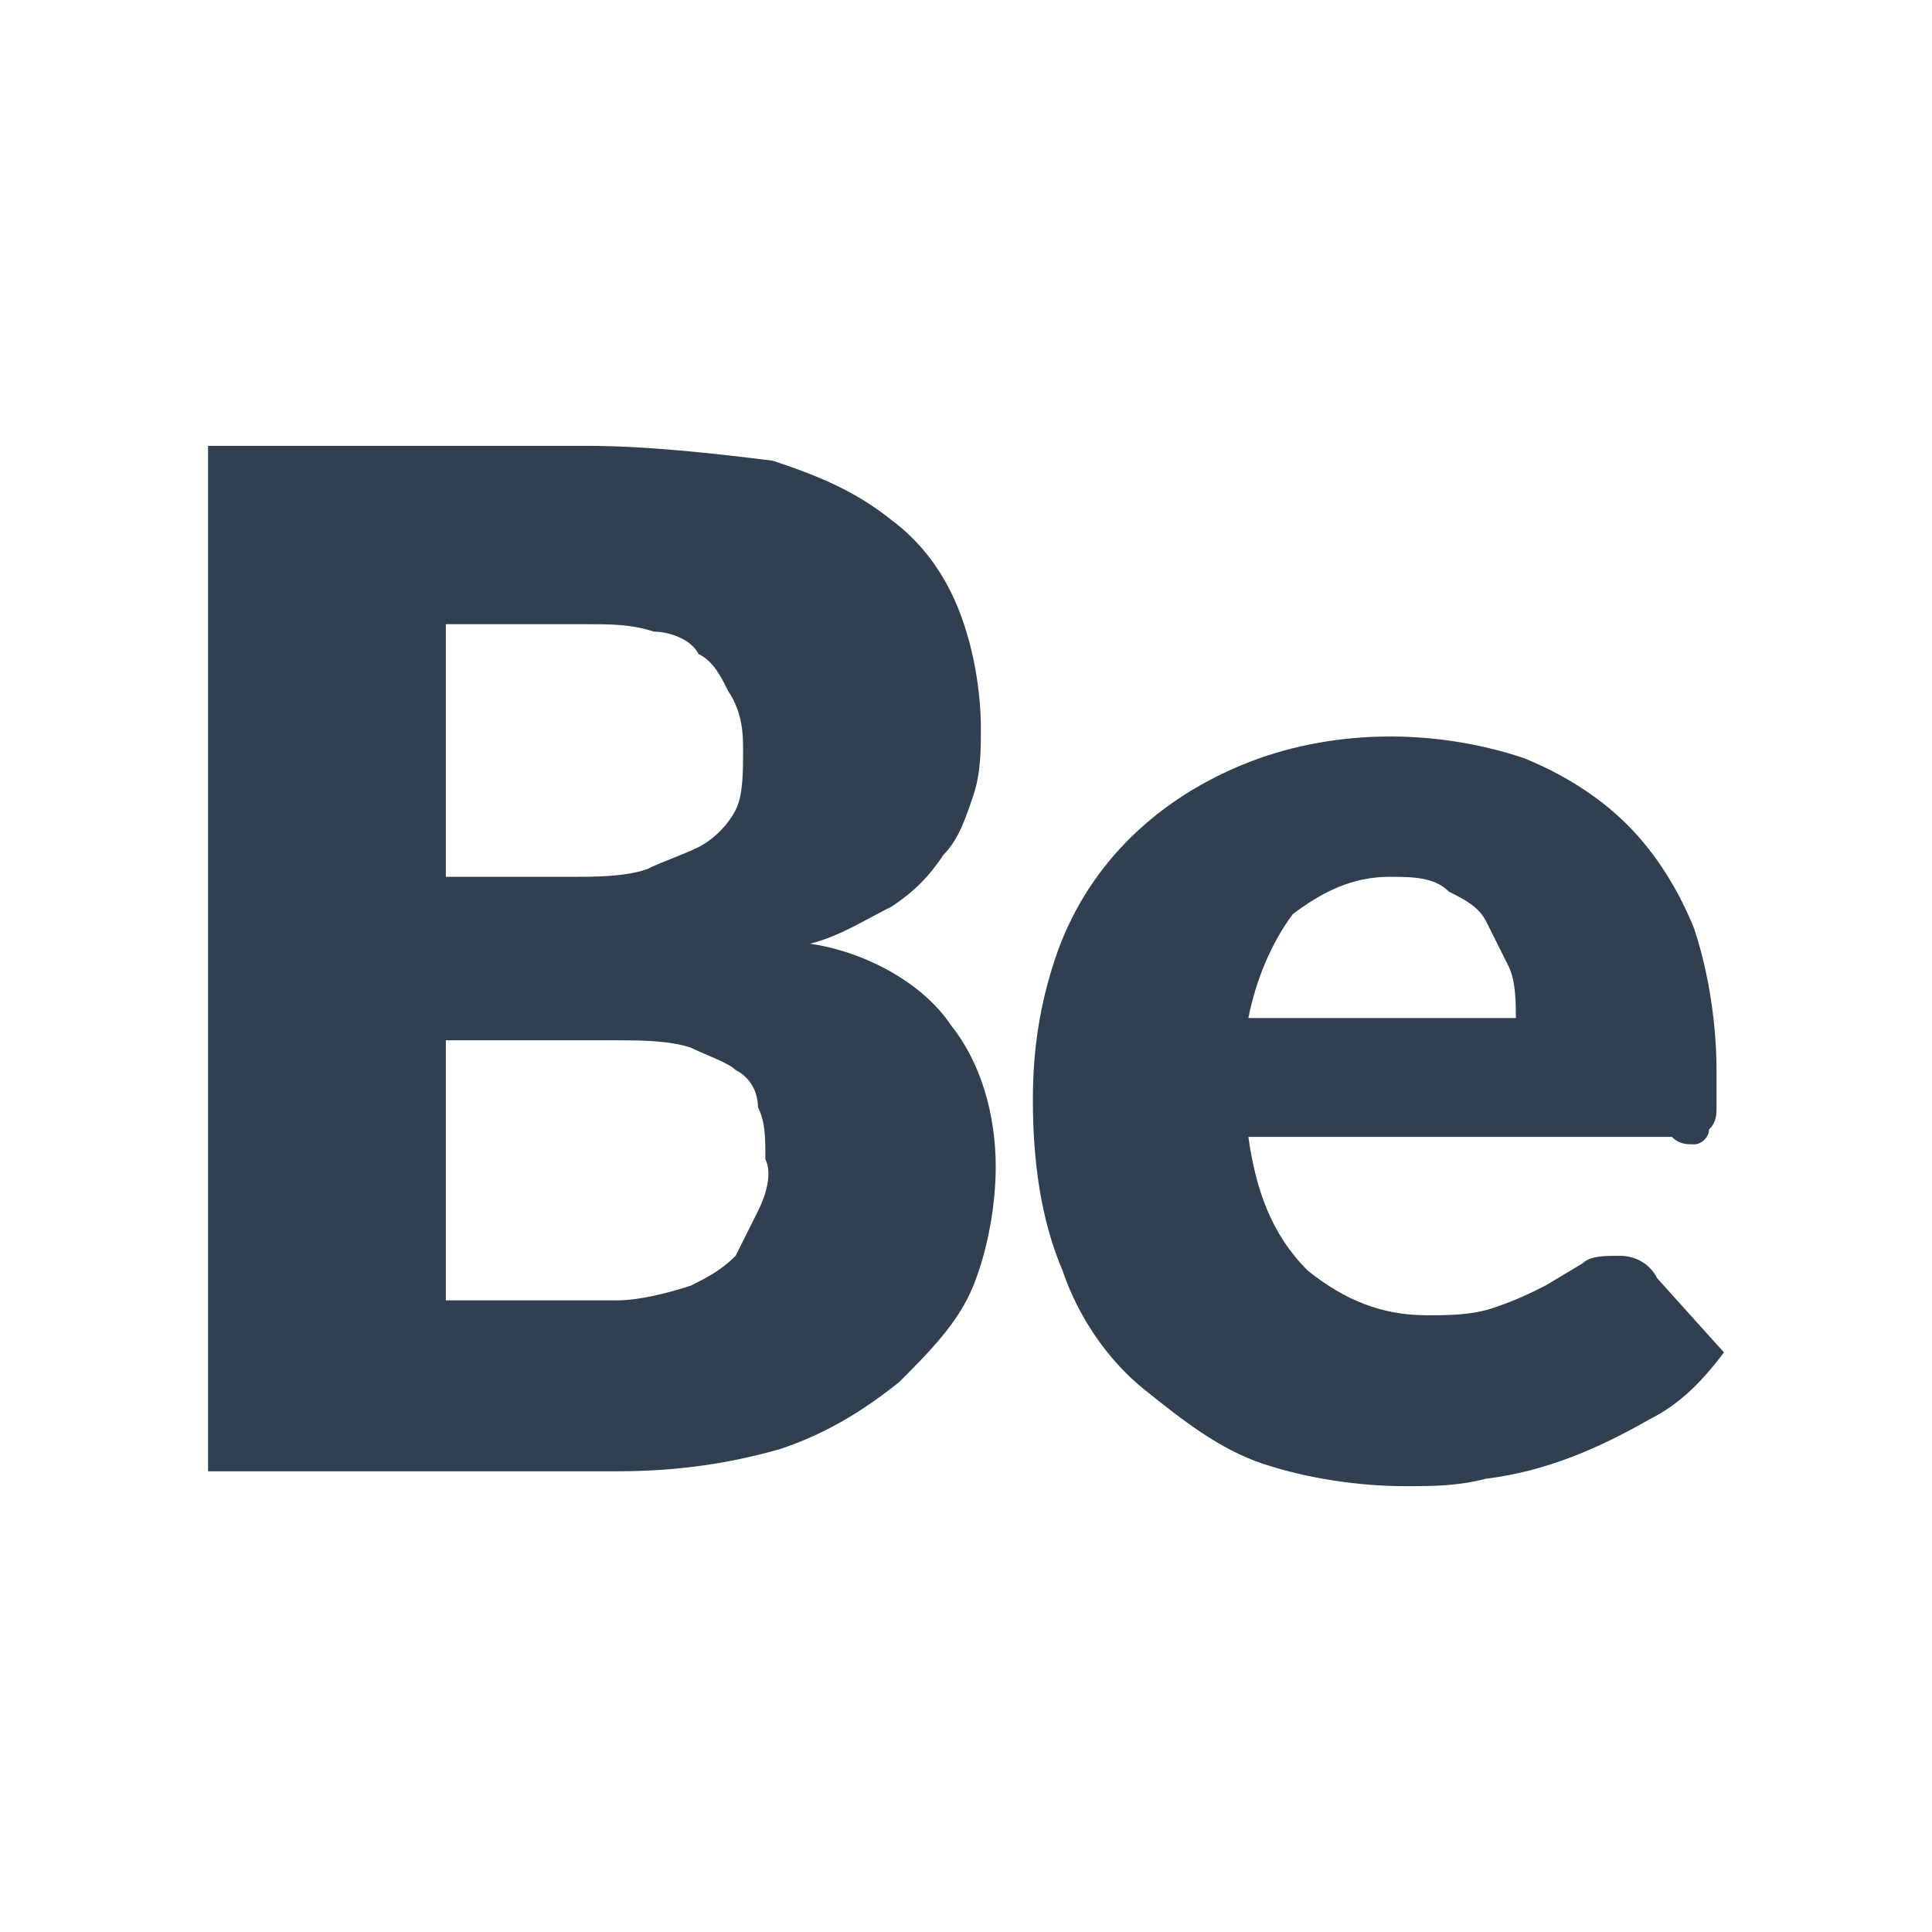
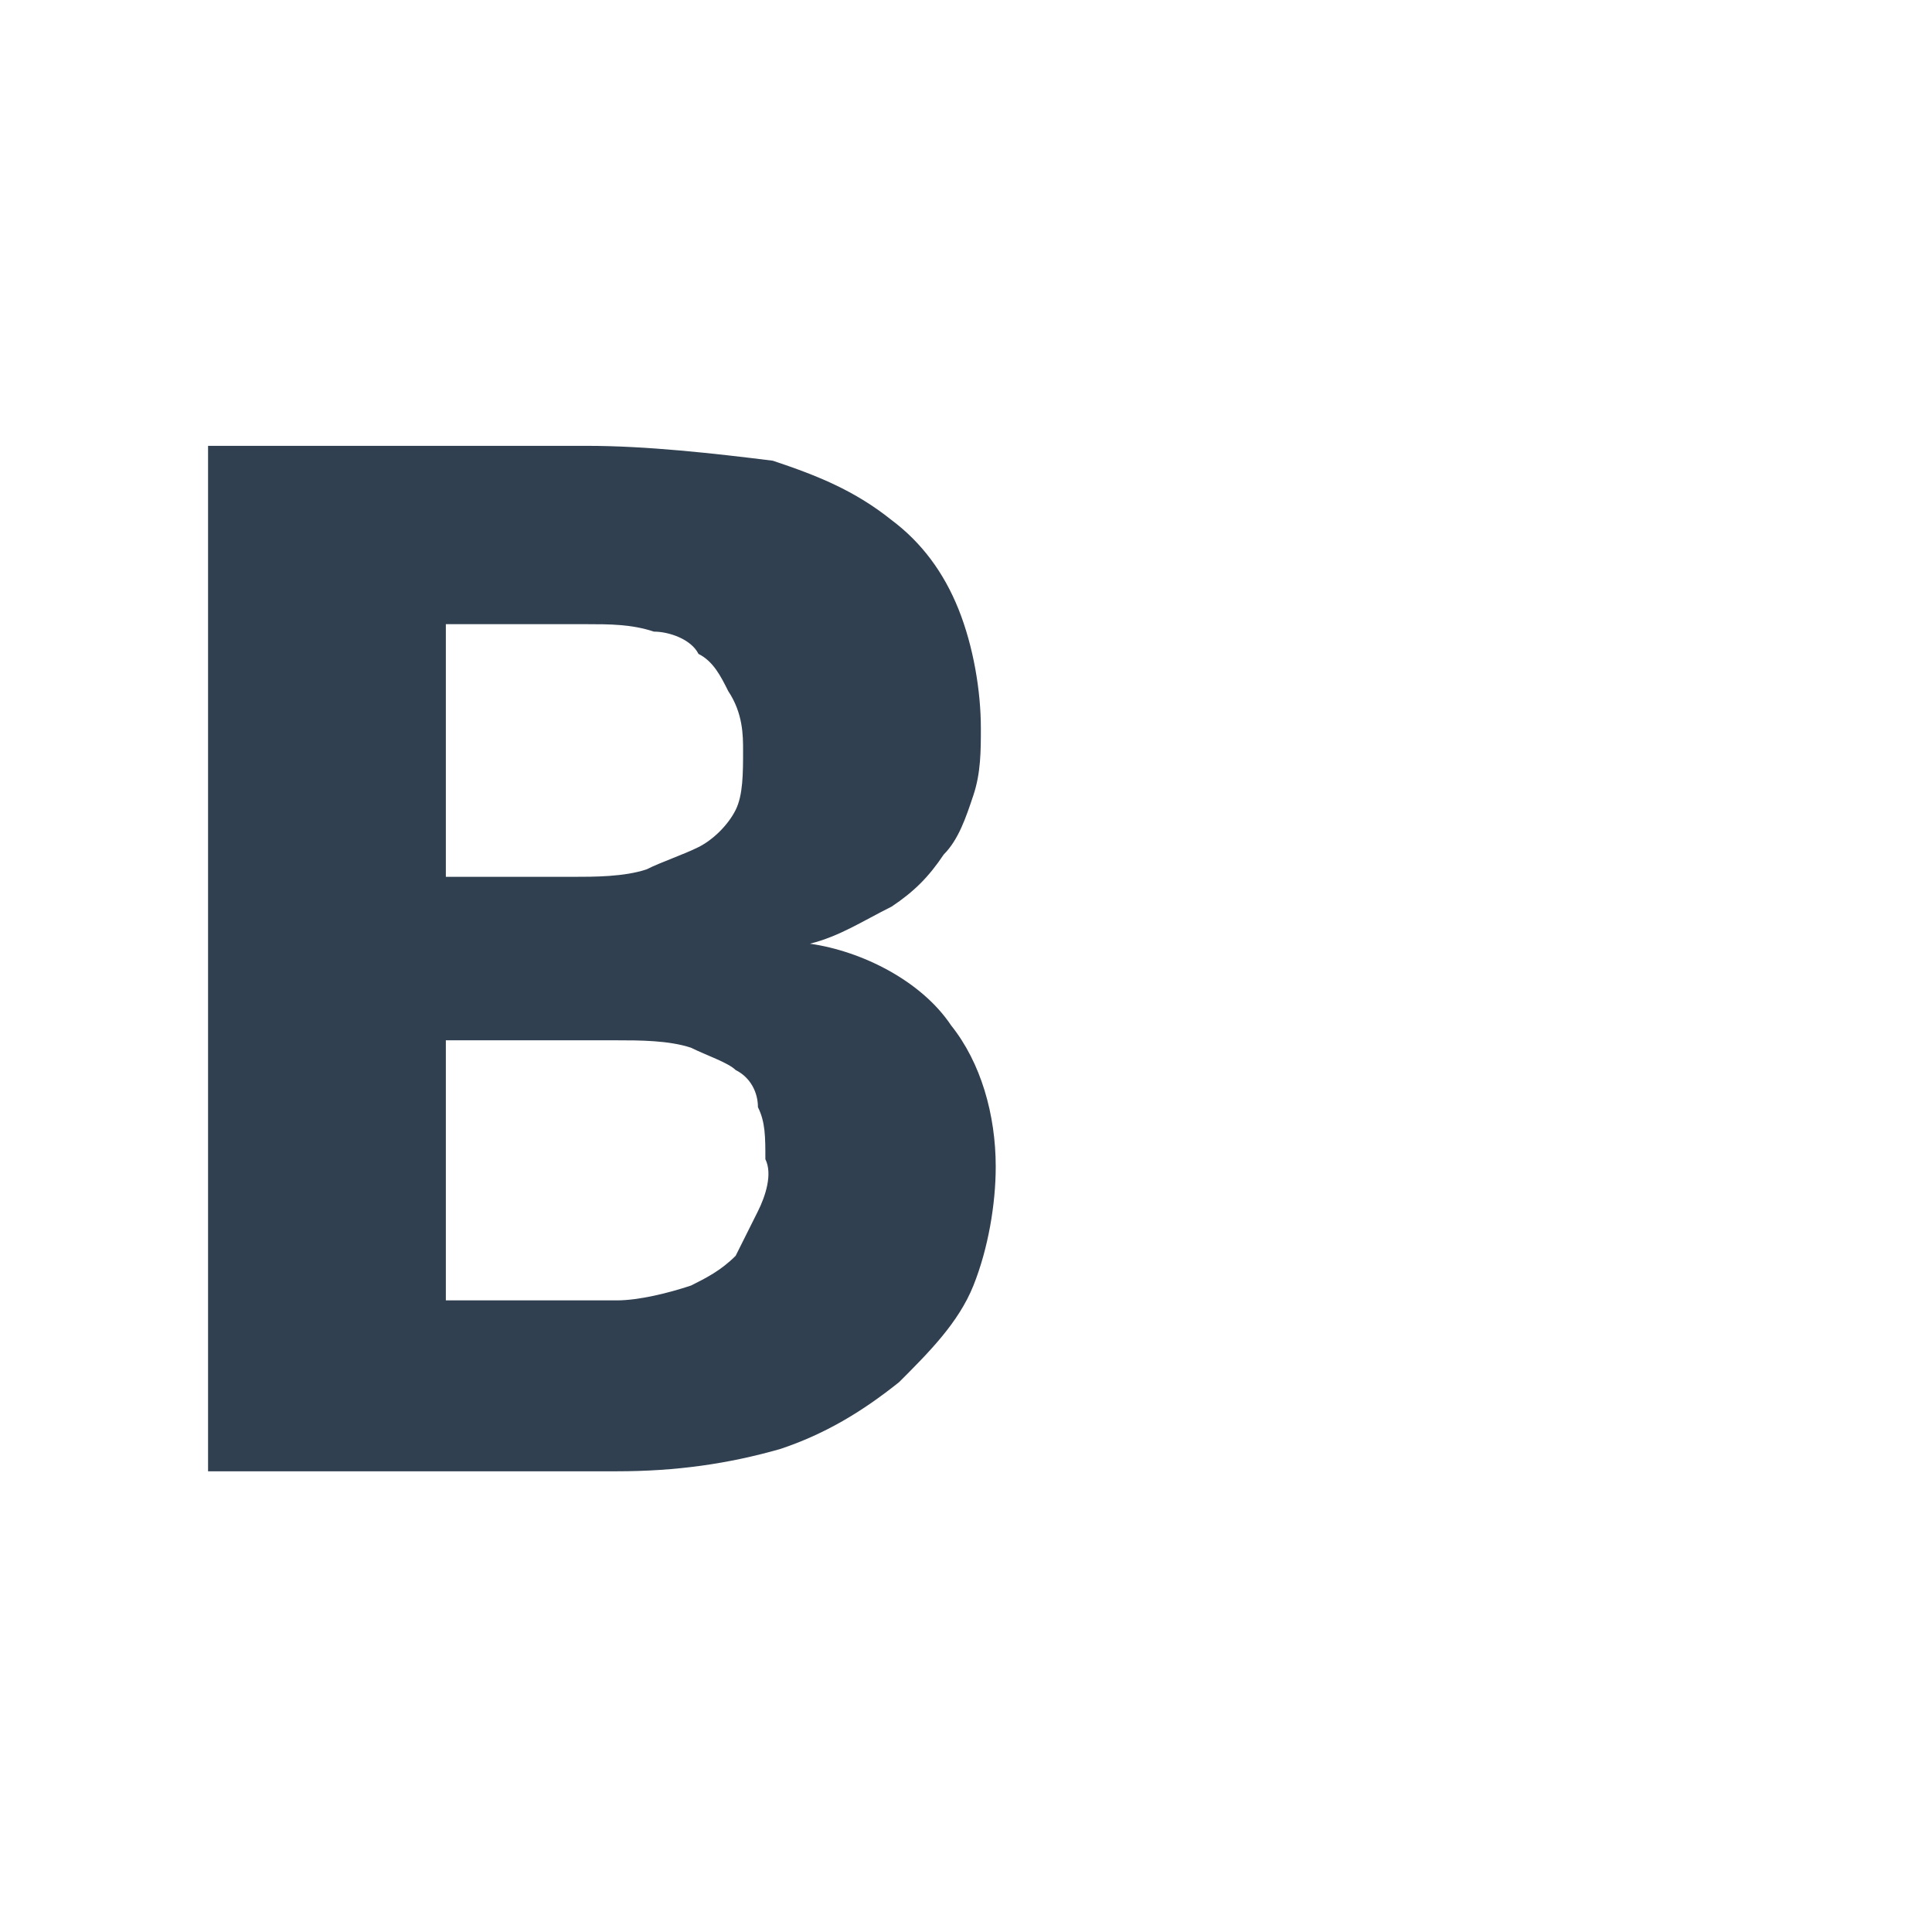
<svg xmlns="http://www.w3.org/2000/svg" version="1.1" id="Layer_1" x="0px" y="0px" viewBox="0 0 26 26" style="enable-background:new 0 0 26 26;" xml:space="preserve">
  <style type="text/css">
	.st0{fill:#304050;}
</style>
  <g>
    <path class="st0" d="M10.9,12.7c0.4-0.1,0.7-0.3,1.1-0.5c0.3-0.2,0.5-0.4,0.7-0.7c0.2-0.2,0.3-0.5,0.4-0.8c0.1-0.3,0.1-0.6,0.1-0.9   c0-0.5-0.1-1.1-0.3-1.6C12.7,7.7,12.4,7.3,12,7c-0.5-0.4-1-0.6-1.6-0.8C9.6,6.1,8.7,6,7.9,6H2.8v13.8h5.5c0.8,0,1.5-0.1,2.2-0.3   c0.6-0.2,1.1-0.5,1.6-0.9c0.4-0.4,0.8-0.8,1-1.3c0.2-0.5,0.3-1.1,0.3-1.6c0-0.7-0.2-1.4-0.6-1.9C12.4,13.2,11.6,12.8,10.9,12.7z    M6,8.4h1.9c0.3,0,0.6,0,0.9,0.1c0.2,0,0.5,0.1,0.6,0.3c0.2,0.1,0.3,0.3,0.4,0.5C10,9.6,10,9.9,10,10.1c0,0.3,0,0.6-0.1,0.8   c-0.1,0.2-0.3,0.4-0.5,0.5c-0.2,0.1-0.5,0.2-0.7,0.3c-0.3,0.1-0.7,0.1-1,0.1H6V8.4z M10.2,16.3c-0.1,0.2-0.2,0.4-0.3,0.6   c-0.2,0.2-0.4,0.3-0.6,0.4c-0.3,0.1-0.7,0.2-1,0.2H6V14h2.3c0.3,0,0.7,0,1,0.1c0.2,0.1,0.5,0.2,0.6,0.3c0.2,0.1,0.3,0.3,0.3,0.5   c0.1,0.2,0.1,0.4,0.1,0.7C10.4,15.8,10.3,16.1,10.2,16.3L10.2,16.3z" />
-     <path class="st0" d="M22.8,15.4c0.1,0,0.2-0.1,0.2-0.2c0.1-0.1,0.1-0.2,0.1-0.3c0-0.2,0-0.4,0-0.5c0-0.6-0.1-1.3-0.3-1.9   c-0.2-0.5-0.5-1-0.9-1.4c-0.4-0.4-0.9-0.7-1.4-0.9c-1.2-0.4-2.6-0.4-3.8,0.1c-1.2,0.5-2.1,1.4-2.5,2.6c-0.2,0.6-0.3,1.2-0.3,1.9   c0,0.8,0.1,1.6,0.4,2.3c0.2,0.6,0.6,1.2,1.1,1.6c0.5,0.4,1,0.8,1.6,1c0.6,0.2,1.3,0.3,1.9,0.3c0.4,0,0.7,0,1.1-0.1   c0.8-0.1,1.5-0.4,2.2-0.8c0.4-0.2,0.7-0.5,1-0.9l-0.9-1c-0.1-0.2-0.3-0.3-0.5-0.3c-0.2,0-0.4,0-0.5,0.1l-0.5,0.3   c-0.2,0.1-0.4,0.2-0.7,0.3c-0.3,0.1-0.6,0.1-0.9,0.1c-0.6,0-1.1-0.2-1.6-0.6c-0.5-0.5-0.7-1.1-0.8-1.8h5.7   C22.6,15.4,22.7,15.4,22.8,15.4z M16.8,13.7c0.1-0.5,0.3-1,0.6-1.4c0.4-0.3,0.8-0.5,1.3-0.5c0.3,0,0.6,0,0.8,0.2   c0.2,0.1,0.4,0.2,0.5,0.4c0.1,0.2,0.2,0.4,0.3,0.6c0.1,0.2,0.1,0.5,0.1,0.7L16.8,13.7z" />
  </g>
</svg>